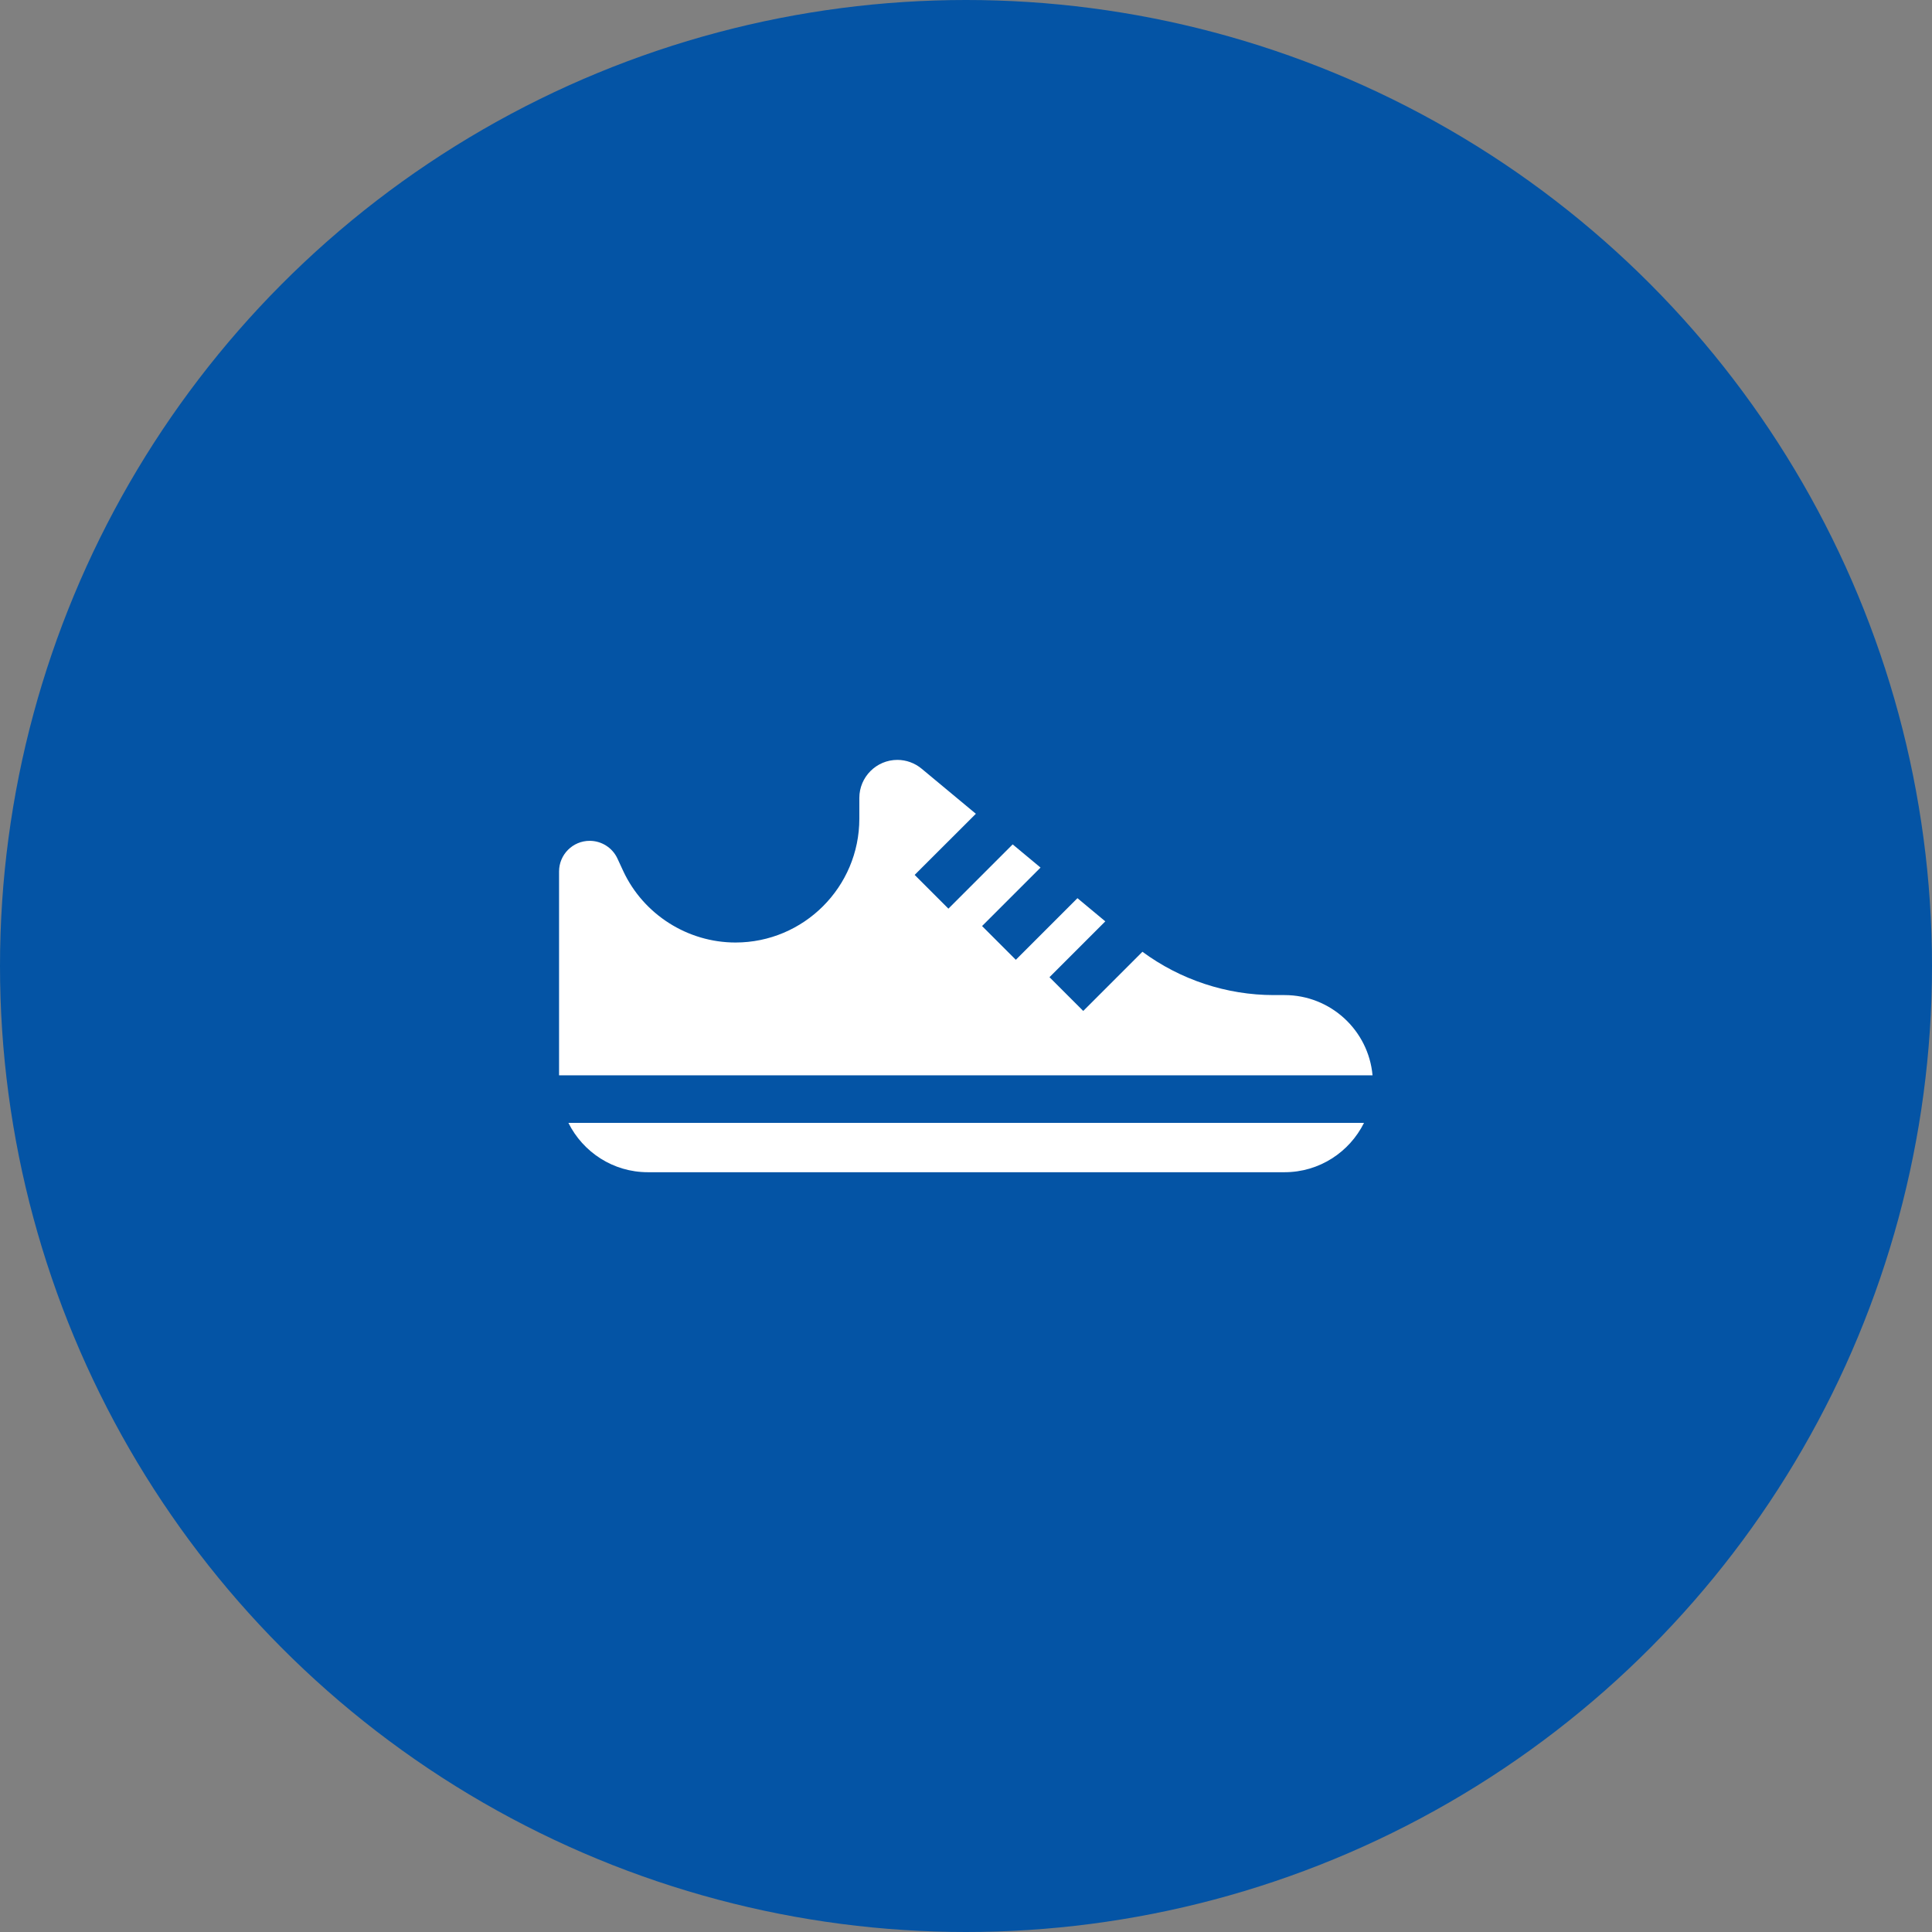
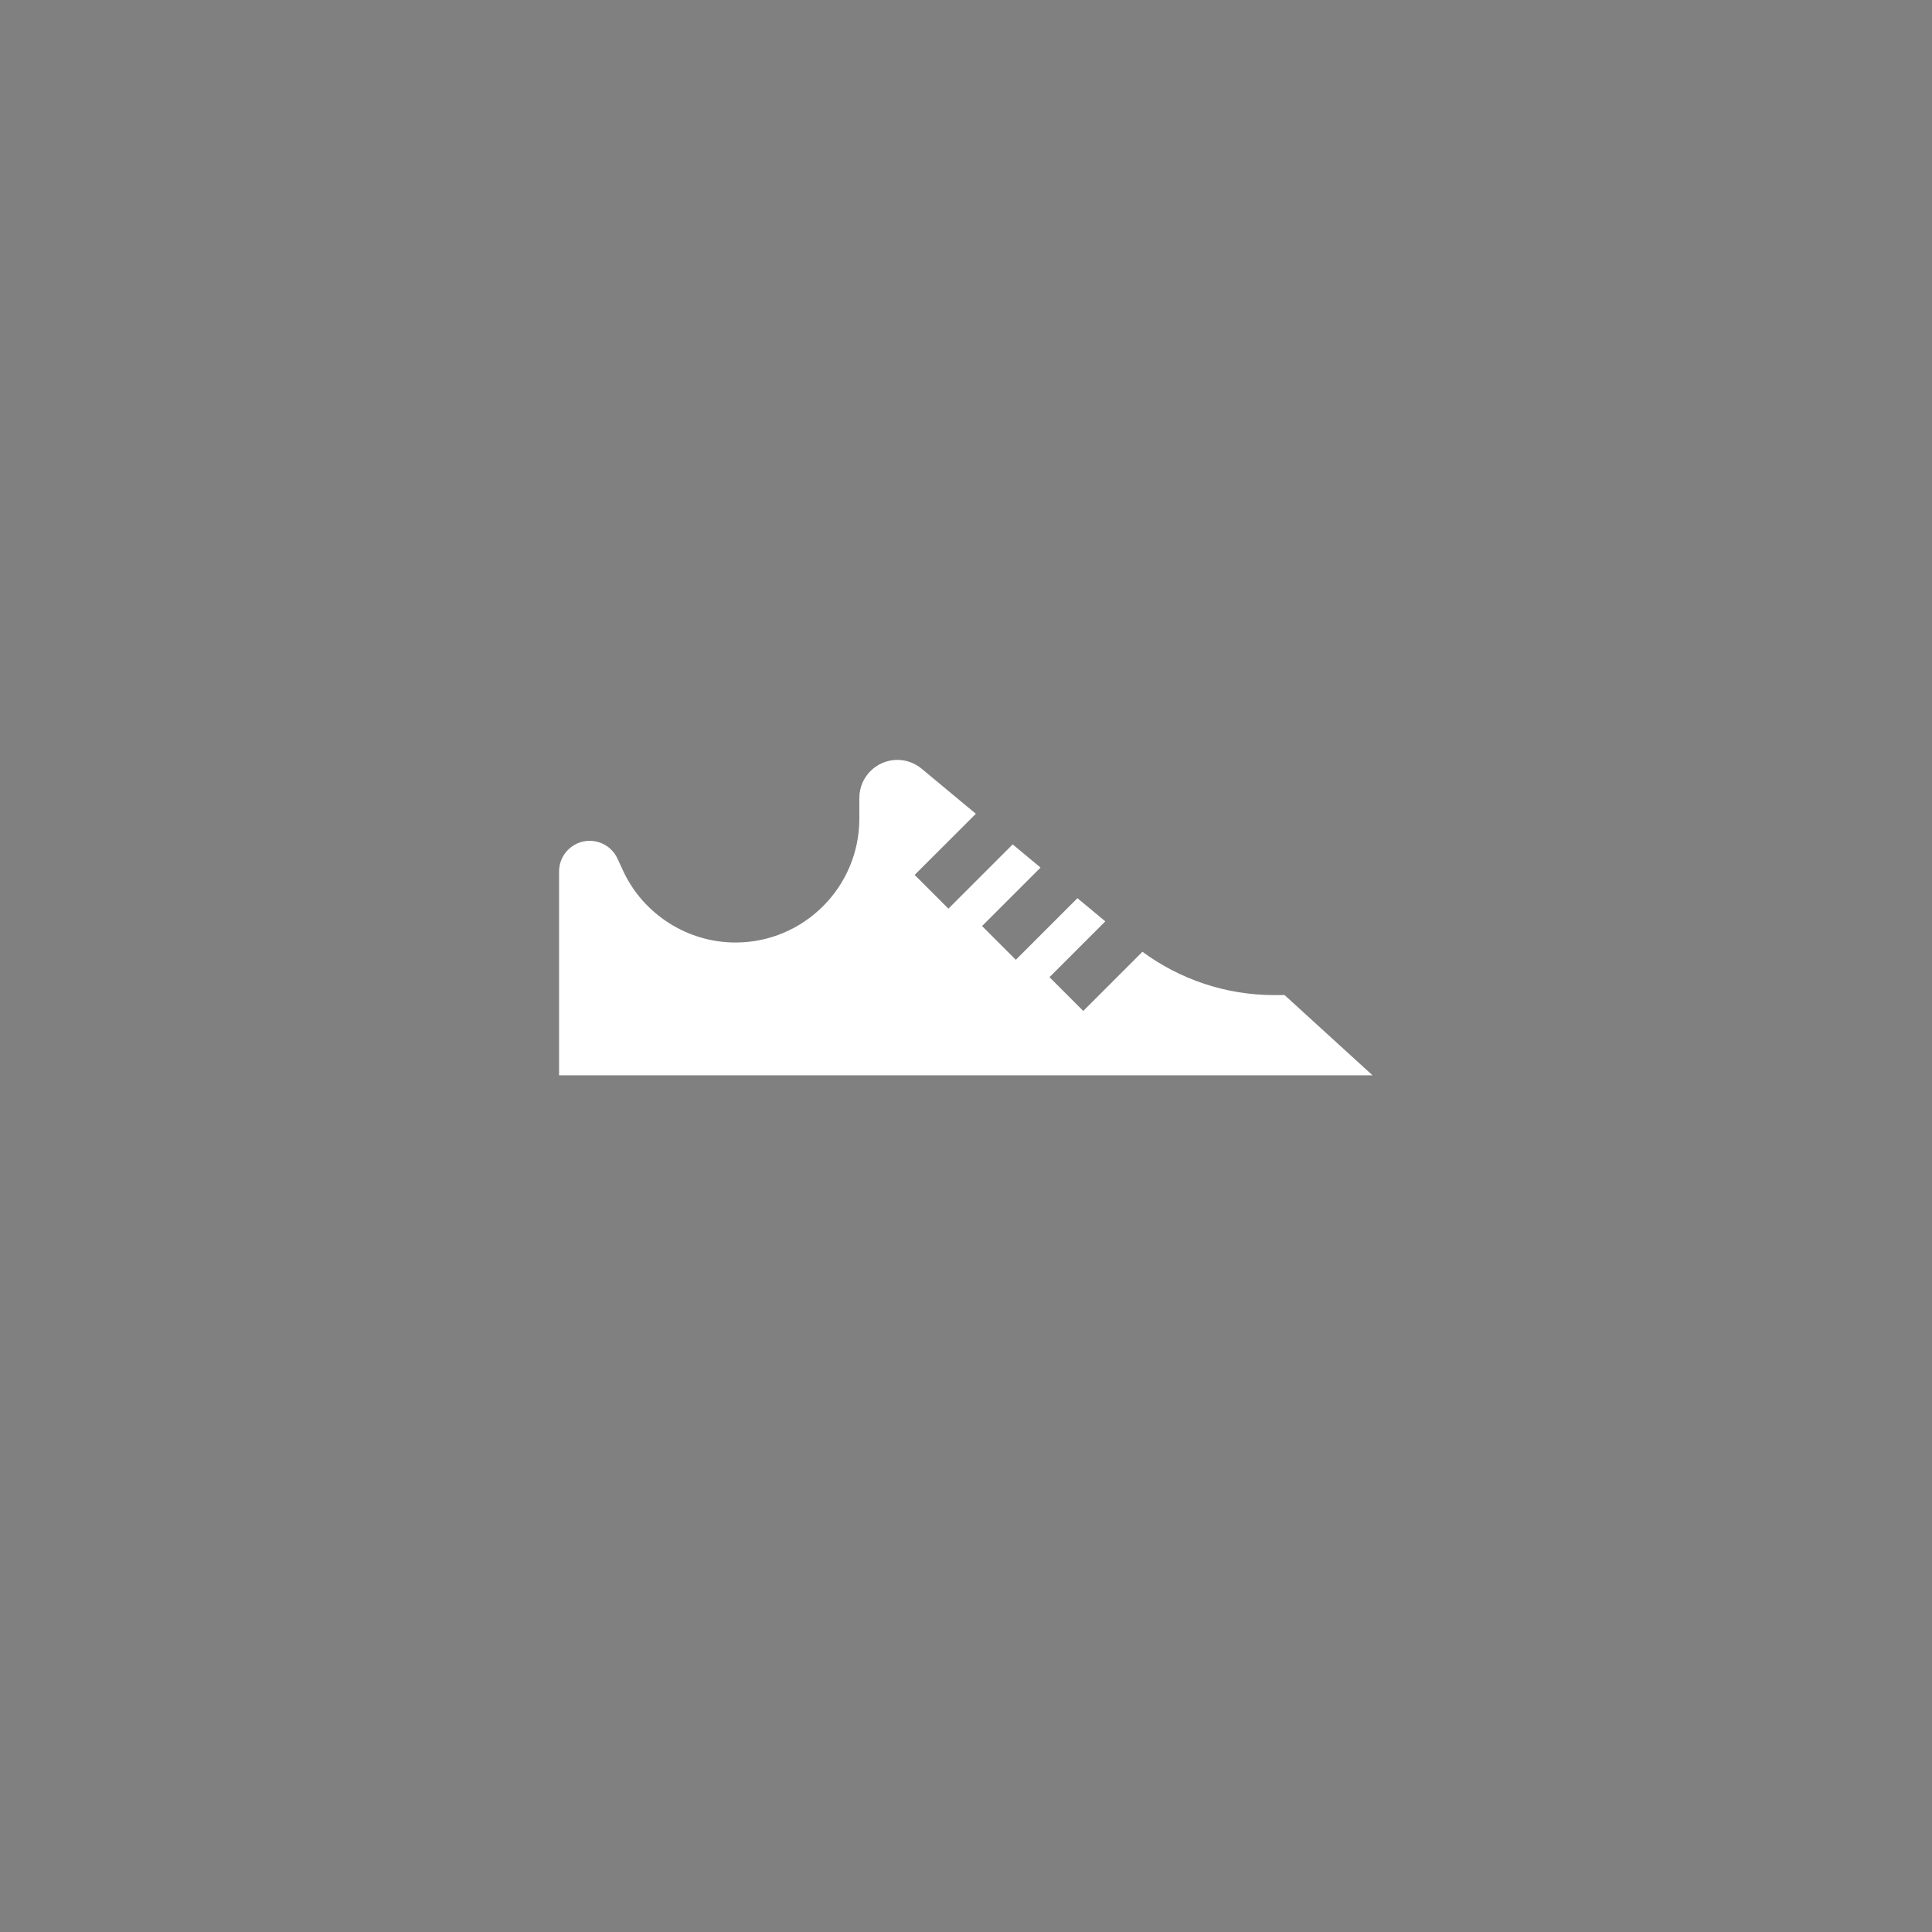
<svg xmlns="http://www.w3.org/2000/svg" version="1.1" id="圖層_1" x="0px" y="0px" viewBox="0 0 190 190" style="enable-background:new 0 0 190 190;" xml:space="preserve">
  <rect x="0" y="0" width="190" height="190" fill="#808080" stroke="none" />
  <style type="text/css">
	.st0{fill:#0454A5;}
	.st1{fill:#FFFFFF;}
</style>
-   <circle class="st0" cx="95" cy="95" r="95" />
  <g>
    <g>
      <g>
-         <path class="st1" d="M126.33,97.86h-1.05c-4.66,0-9.2-1.51-12.93-4.26l-5.82,5.82l-3.32-3.32l5.49-5.49l-2.74-2.28l-6.06,6.06     l-3.32-3.32l5.75-5.75l-2.74-2.28l-6.32,6.32l-3.32-3.32l6.02-6.01l-5.33-4.43c-0.67-0.56-1.52-0.87-2.39-0.87     c-2.06,0-3.74,1.68-3.74,3.74v2.04c0,6.72-5.46,12.18-12.18,12.18c-4.71,0-9.05-2.76-11.04-7.03l-0.57-1.23     c-0.49-1.06-1.56-1.74-2.73-1.74c-1.66,0-3.01,1.35-3.01,3.01v20.05h80C134.58,101.32,130.85,97.86,126.33,97.86z" />
+         <path class="st1" d="M126.33,97.86h-1.05c-4.66,0-9.2-1.51-12.93-4.26l-5.82,5.82l-3.32-3.32l5.49-5.49l-2.74-2.28l-6.06,6.06     l-3.32-3.32l5.75-5.75l-2.74-2.28l-6.32,6.32l-3.32-3.32l6.02-6.01l-5.33-4.43c-0.67-0.56-1.52-0.87-2.39-0.87     c-2.06,0-3.74,1.68-3.74,3.74v2.04c0,6.72-5.46,12.18-12.18,12.18c-4.71,0-9.05-2.76-11.04-7.03l-0.57-1.23     c-0.49-1.06-1.56-1.74-2.73-1.74c-1.66,0-3.01,1.35-3.01,3.01v20.05h80z" />
      </g>
    </g>
    <g>
      <g>
-         <path class="st1" d="M55.9,110.43c1.43,2.87,4.39,4.85,7.81,4.85h62.62c3.42,0,6.38-1.98,7.81-4.85H55.9z" />
-       </g>
+         </g>
    </g>
  </g>
</svg>